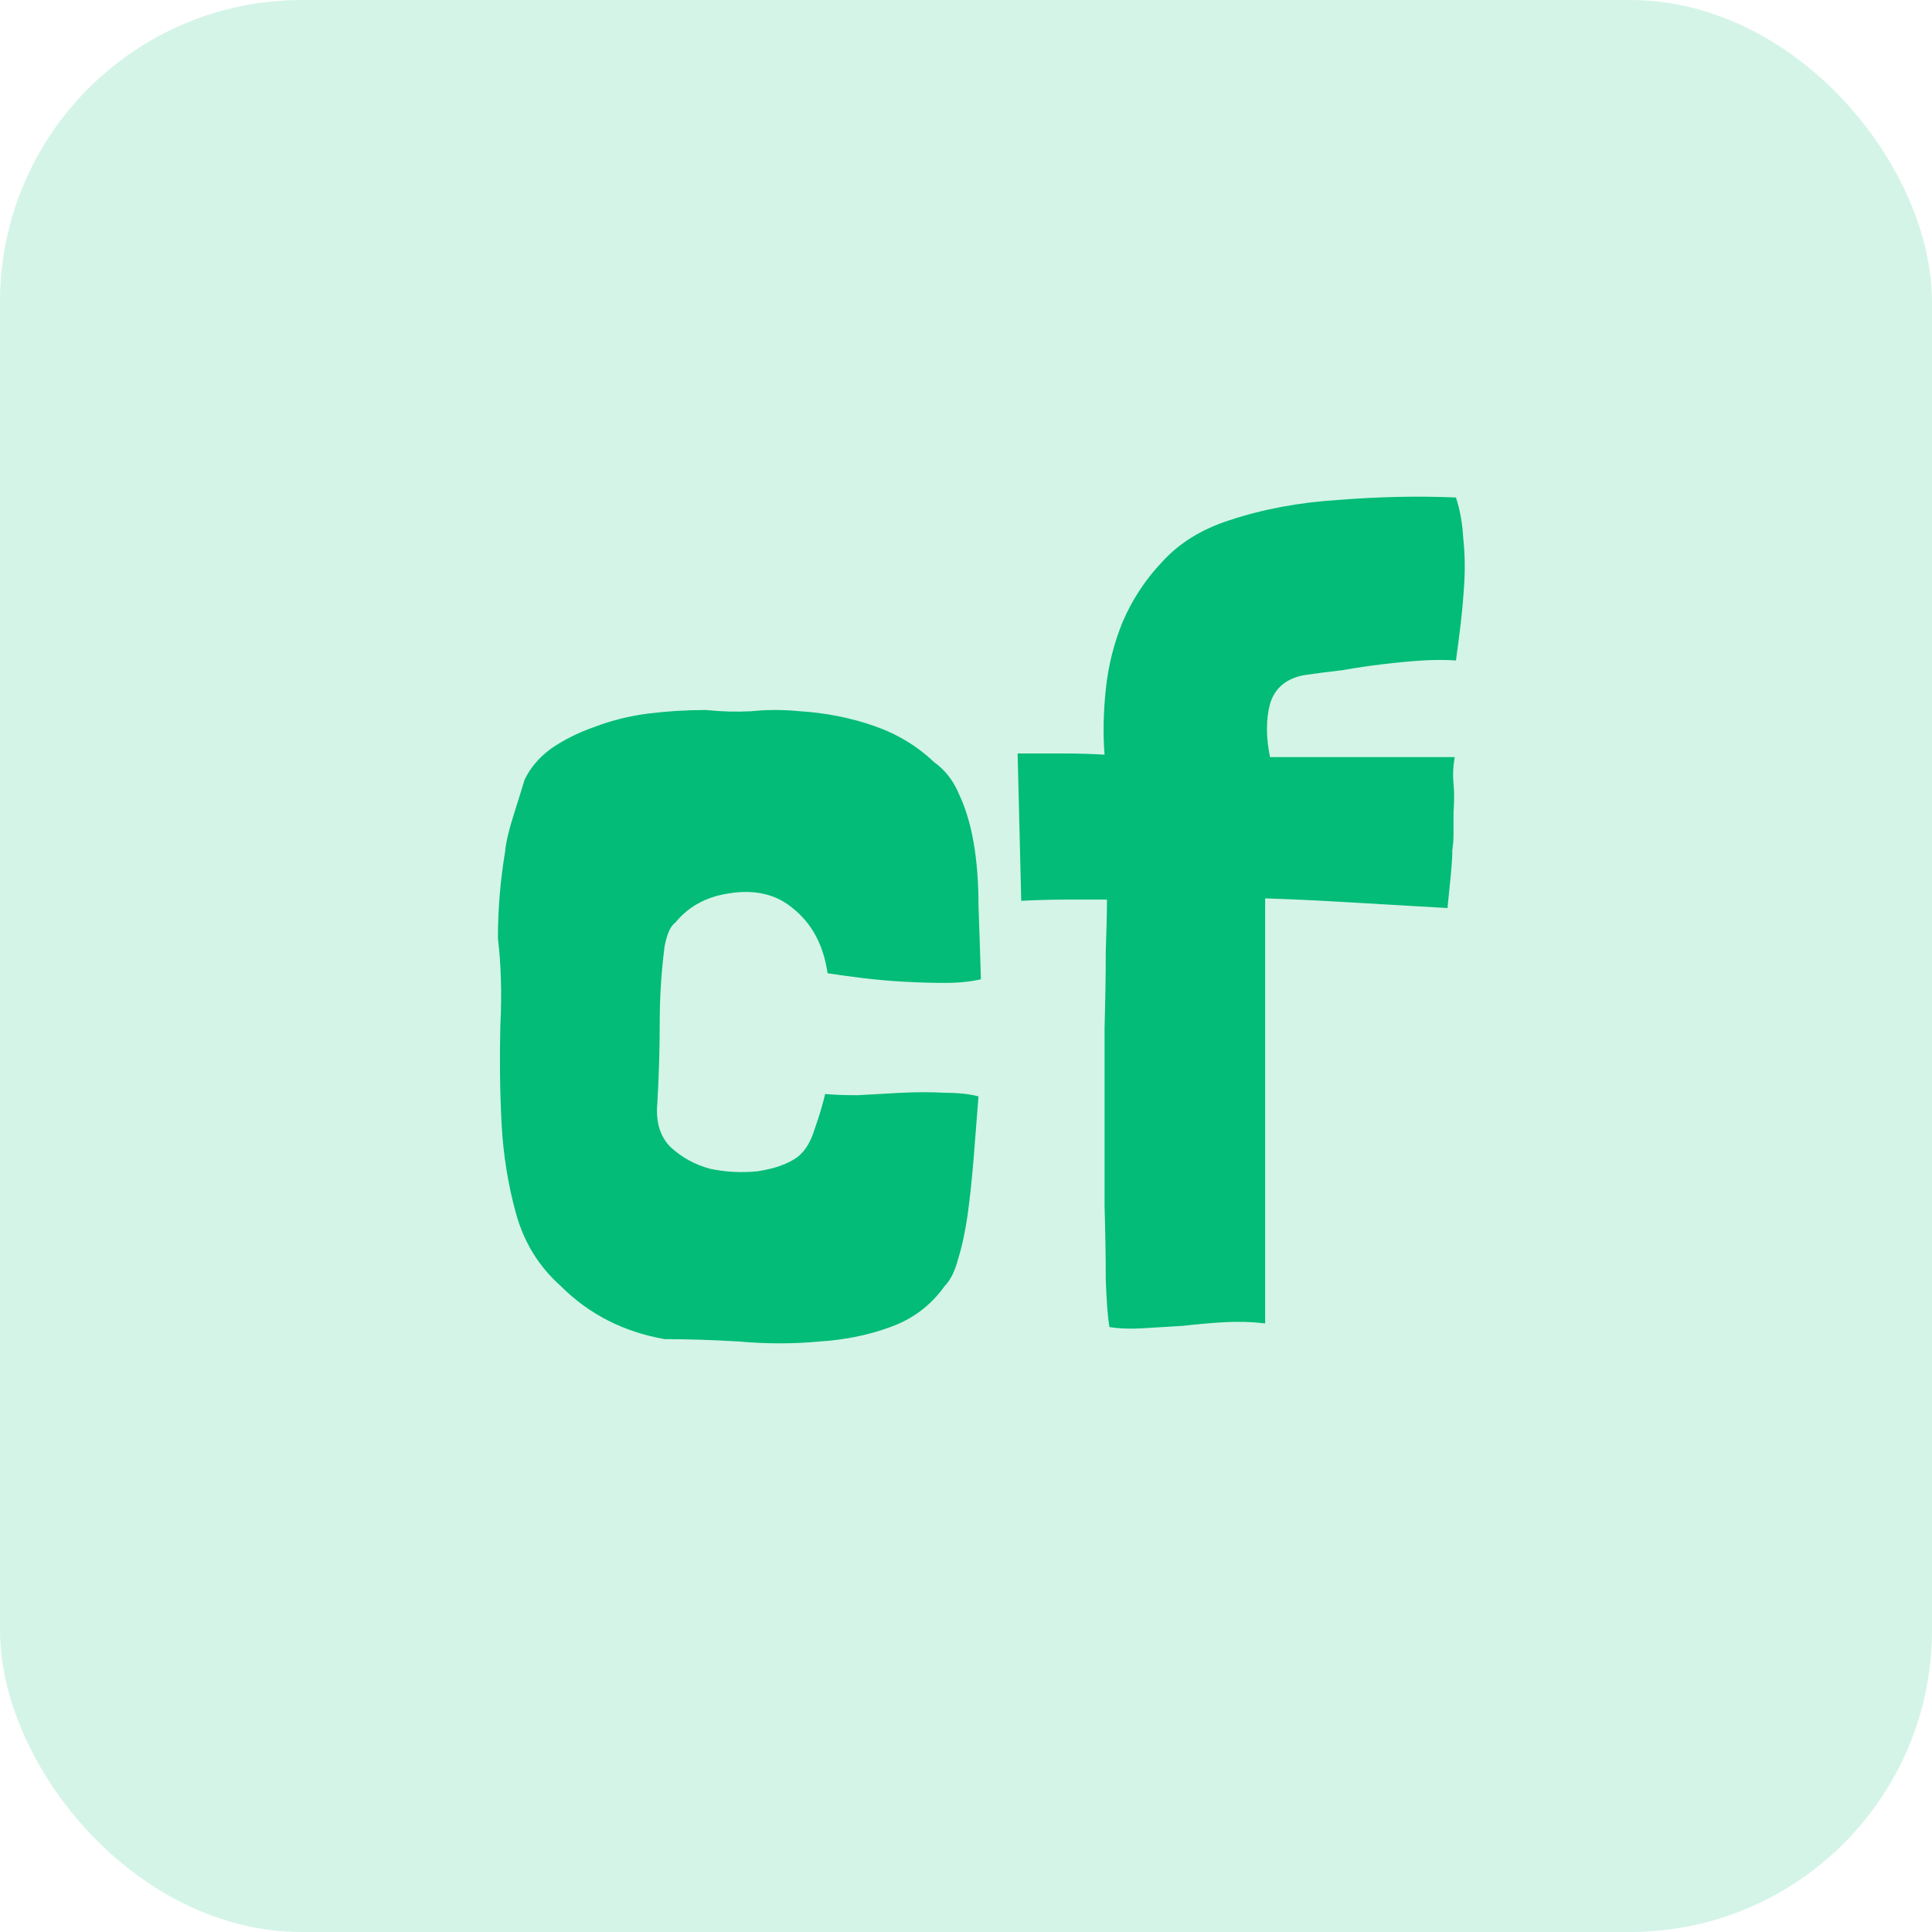
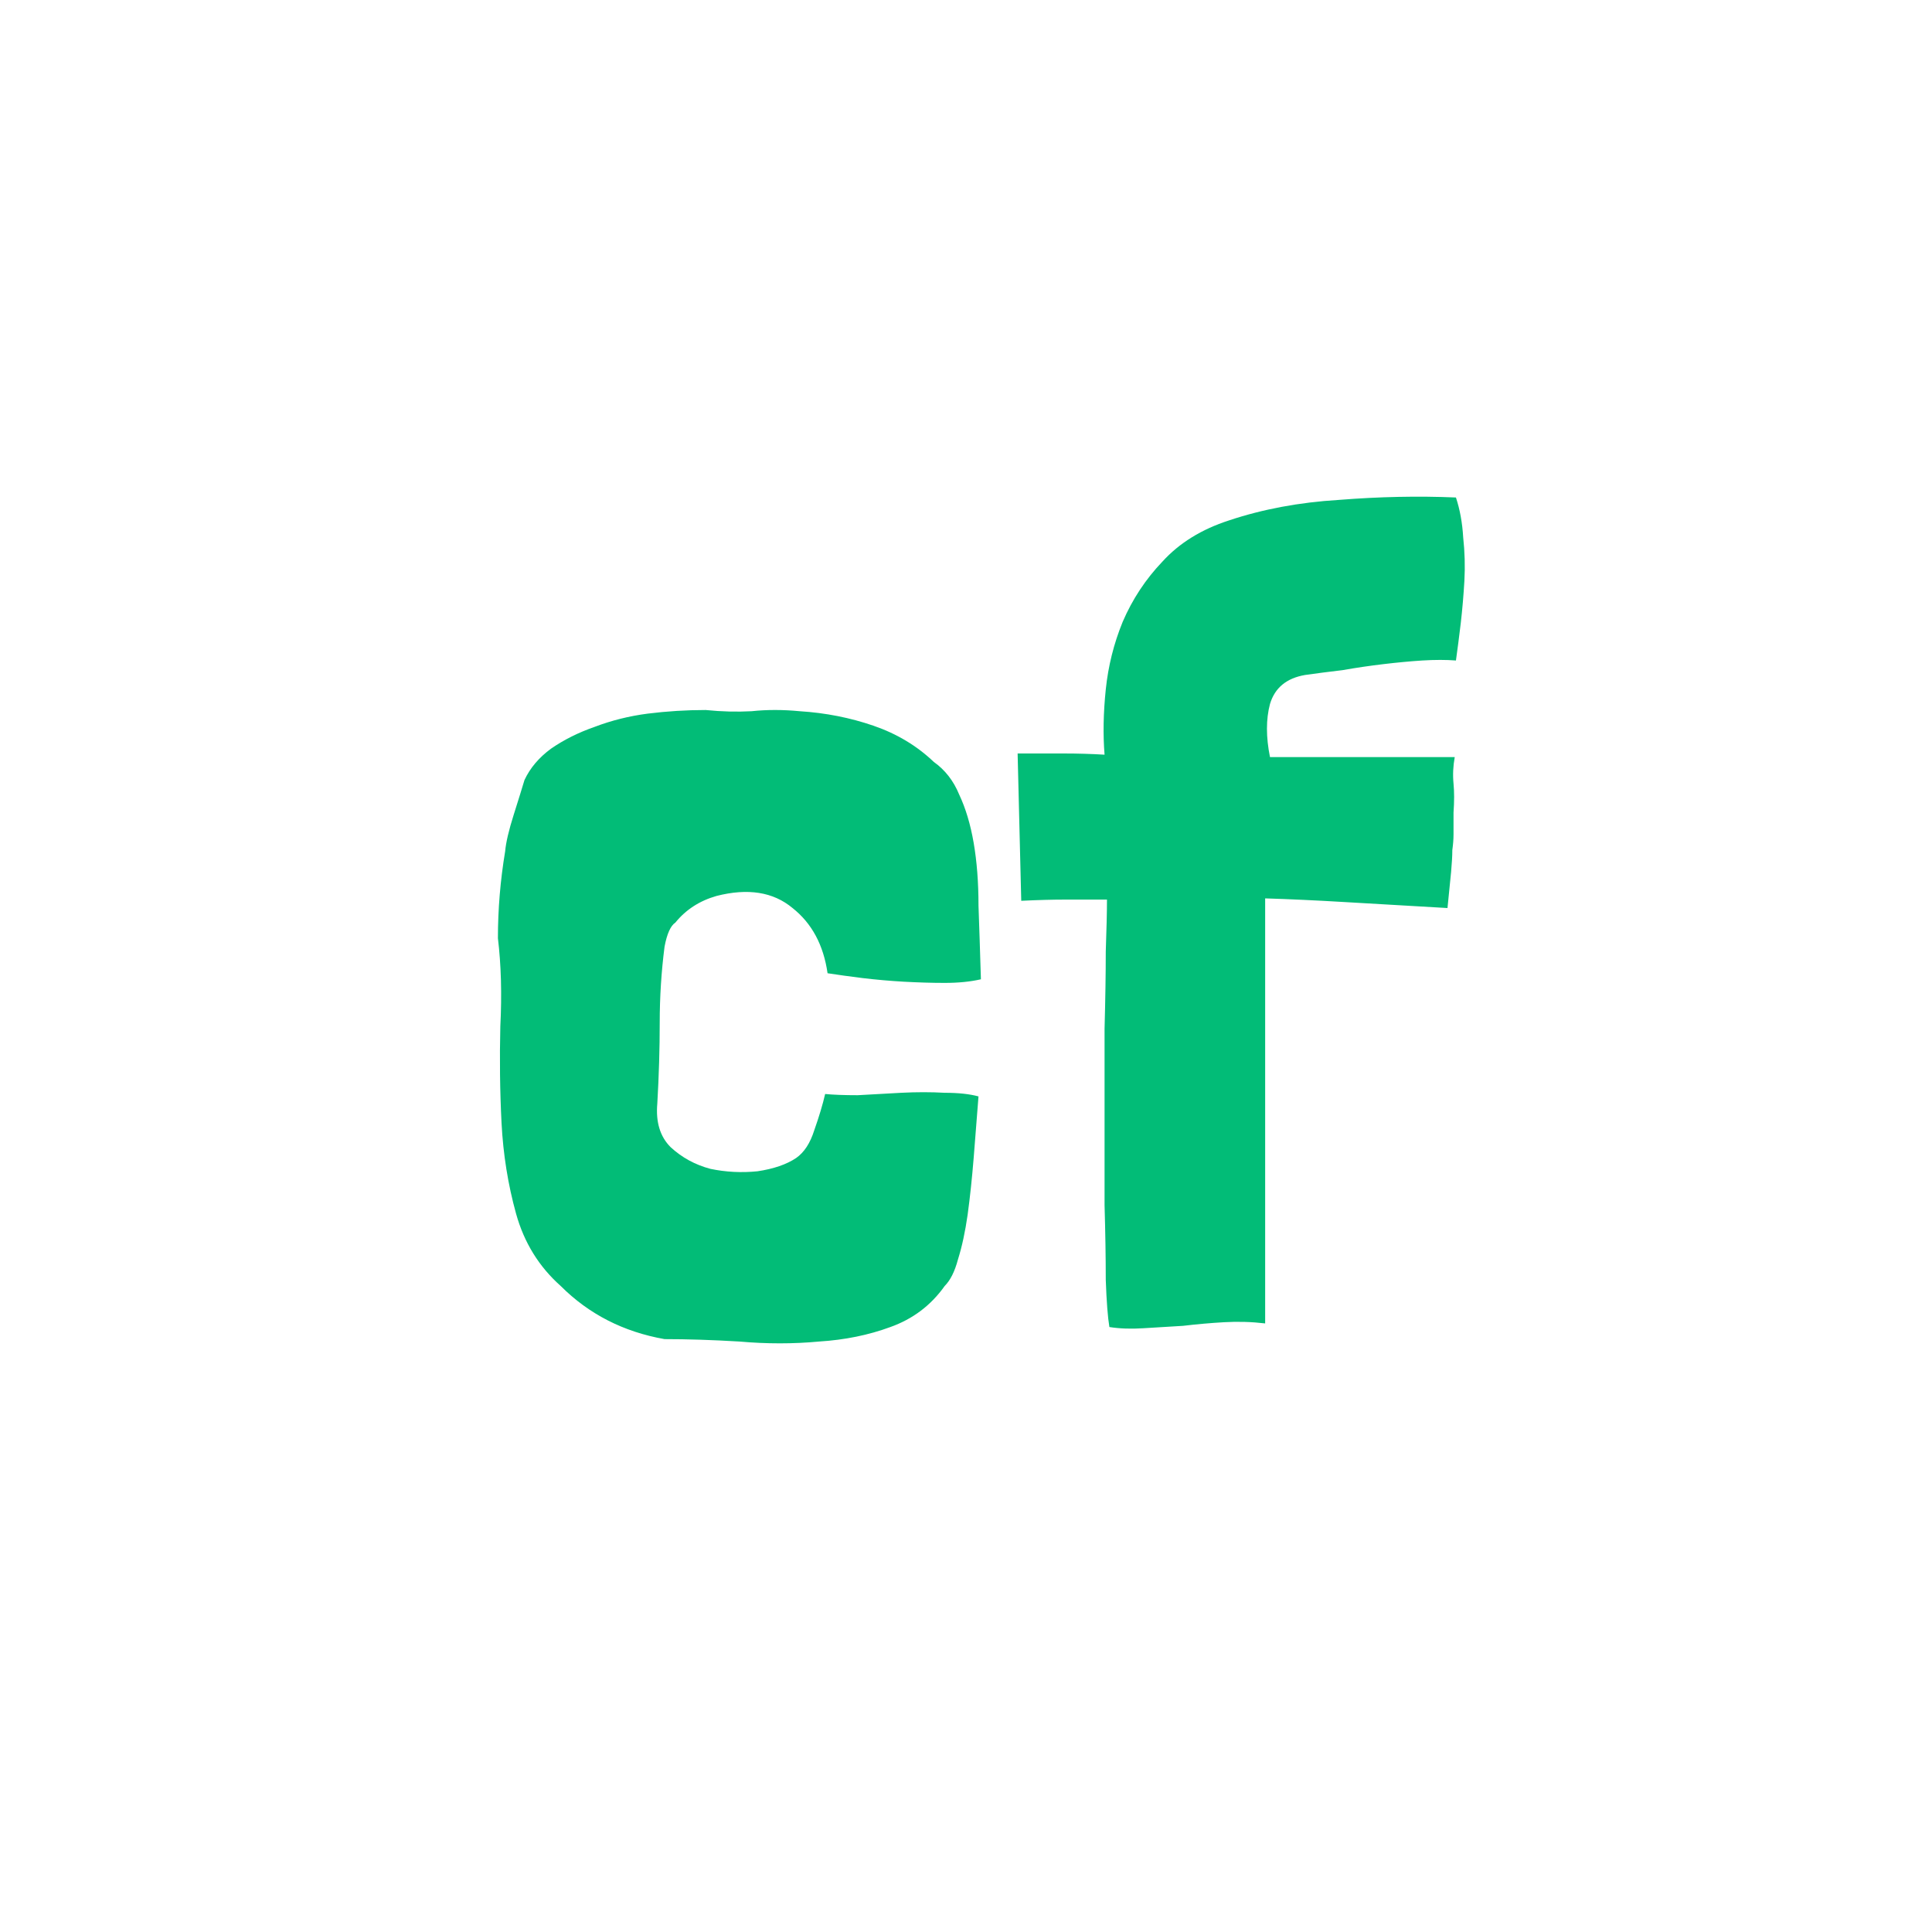
<svg xmlns="http://www.w3.org/2000/svg" width="32" height="32" viewBox="0 0 32 32" fill="none">
-   <rect width="32" height="32" rx="5" fill="#02BC77" fill-opacity="0.17" />
  <path d="M15.647 18.1C15.874 18.1 16.06 18.12 16.207 18.16C16.18 18.507 16.154 18.847 16.127 19.18C16.1 19.513 16.067 19.827 16.027 20.12C15.987 20.4 15.934 20.647 15.867 20.86C15.814 21.06 15.74 21.207 15.647 21.3C15.42 21.62 15.12 21.847 14.747 21.98C14.387 22.113 13.994 22.193 13.567 22.22C13.14 22.26 12.7 22.26 12.247 22.22C11.794 22.193 11.38 22.18 11.007 22.18C10.327 22.06 9.754 21.767 9.287 21.3C8.927 20.98 8.68 20.58 8.547 20.1C8.414 19.62 8.334 19.12 8.307 18.6C8.28 18.067 8.274 17.533 8.287 17C8.314 16.467 8.3 15.98 8.247 15.54C8.247 15.06 8.287 14.58 8.367 14.1C8.38 13.953 8.427 13.753 8.507 13.5C8.587 13.247 8.647 13.053 8.687 12.92C8.78 12.72 8.927 12.547 9.127 12.4C9.34 12.253 9.58 12.133 9.847 12.04C10.127 11.933 10.42 11.86 10.727 11.82C11.047 11.78 11.367 11.76 11.687 11.76C11.954 11.787 12.207 11.793 12.447 11.78C12.7 11.753 12.967 11.753 13.247 11.78C13.674 11.807 14.08 11.887 14.467 12.02C14.854 12.153 15.187 12.353 15.467 12.62C15.654 12.753 15.794 12.933 15.887 13.16C15.994 13.387 16.074 13.653 16.127 13.96C16.18 14.267 16.207 14.613 16.207 15C16.22 15.373 16.234 15.78 16.247 16.22C16.074 16.26 15.874 16.28 15.647 16.28C15.434 16.28 15.207 16.273 14.967 16.26C14.74 16.247 14.514 16.227 14.287 16.2C14.074 16.173 13.88 16.147 13.707 16.12C13.64 15.653 13.447 15.293 13.127 15.04C12.807 14.773 12.387 14.707 11.867 14.84C11.587 14.92 11.36 15.067 11.187 15.28C11.107 15.333 11.047 15.467 11.007 15.68C10.954 16.093 10.927 16.513 10.927 16.94C10.927 17.367 10.914 17.813 10.887 18.28C10.86 18.587 10.934 18.827 11.107 19C11.294 19.173 11.514 19.293 11.767 19.36C12.02 19.413 12.28 19.427 12.547 19.4C12.814 19.36 13.027 19.287 13.187 19.18C13.32 19.087 13.42 18.933 13.487 18.72C13.567 18.493 13.627 18.293 13.667 18.12C13.8 18.133 13.98 18.14 14.207 18.14C14.434 18.127 14.674 18.113 14.927 18.1C15.18 18.087 15.42 18.087 15.647 18.1ZM20.955 14.88V19.24V21.92C20.728 21.893 20.501 21.887 20.275 21.9C20.048 21.913 19.821 21.933 19.595 21.96C19.368 21.973 19.148 21.987 18.935 22C18.735 22.013 18.548 22.007 18.375 21.98C18.348 21.82 18.328 21.56 18.315 21.2C18.315 20.827 18.308 20.413 18.295 19.96C18.295 19.493 18.295 19.007 18.295 18.5C18.295 17.993 18.295 17.507 18.295 17.04C18.308 16.56 18.315 16.133 18.315 15.76C18.328 15.387 18.335 15.1 18.335 14.9C18.121 14.9 17.895 14.9 17.655 14.9C17.428 14.9 17.181 14.907 16.915 14.92L16.855 12.48C17.135 12.48 17.388 12.48 17.615 12.48C17.855 12.48 18.081 12.487 18.295 12.5C18.268 12.167 18.275 11.807 18.315 11.42C18.355 11.033 18.448 10.66 18.595 10.3C18.755 9.927 18.975 9.593 19.255 9.3C19.535 8.993 19.901 8.767 20.355 8.62C20.915 8.433 21.521 8.32 22.175 8.28C22.841 8.227 23.488 8.213 24.115 8.24C24.181 8.44 24.221 8.66 24.235 8.9C24.261 9.14 24.268 9.38 24.255 9.62C24.241 9.86 24.221 10.093 24.195 10.32C24.168 10.547 24.141 10.753 24.115 10.94C23.955 10.927 23.768 10.927 23.555 10.94C23.355 10.953 23.141 10.973 22.915 11C22.688 11.027 22.461 11.06 22.235 11.1C22.008 11.127 21.801 11.153 21.615 11.18C21.308 11.233 21.115 11.393 21.035 11.66C20.968 11.913 20.968 12.207 21.035 12.54H24.095C24.068 12.687 24.061 12.833 24.075 12.98C24.088 13.113 24.088 13.273 24.075 13.46C24.075 13.607 24.075 13.727 24.075 13.82C24.075 13.9 24.068 13.987 24.055 14.08C24.055 14.173 24.048 14.293 24.035 14.44C24.021 14.587 24.001 14.787 23.975 15.04C23.295 15 22.721 14.967 22.255 14.94C21.801 14.913 21.368 14.893 20.955 14.88Z" fill="#02BC77" />
</svg>